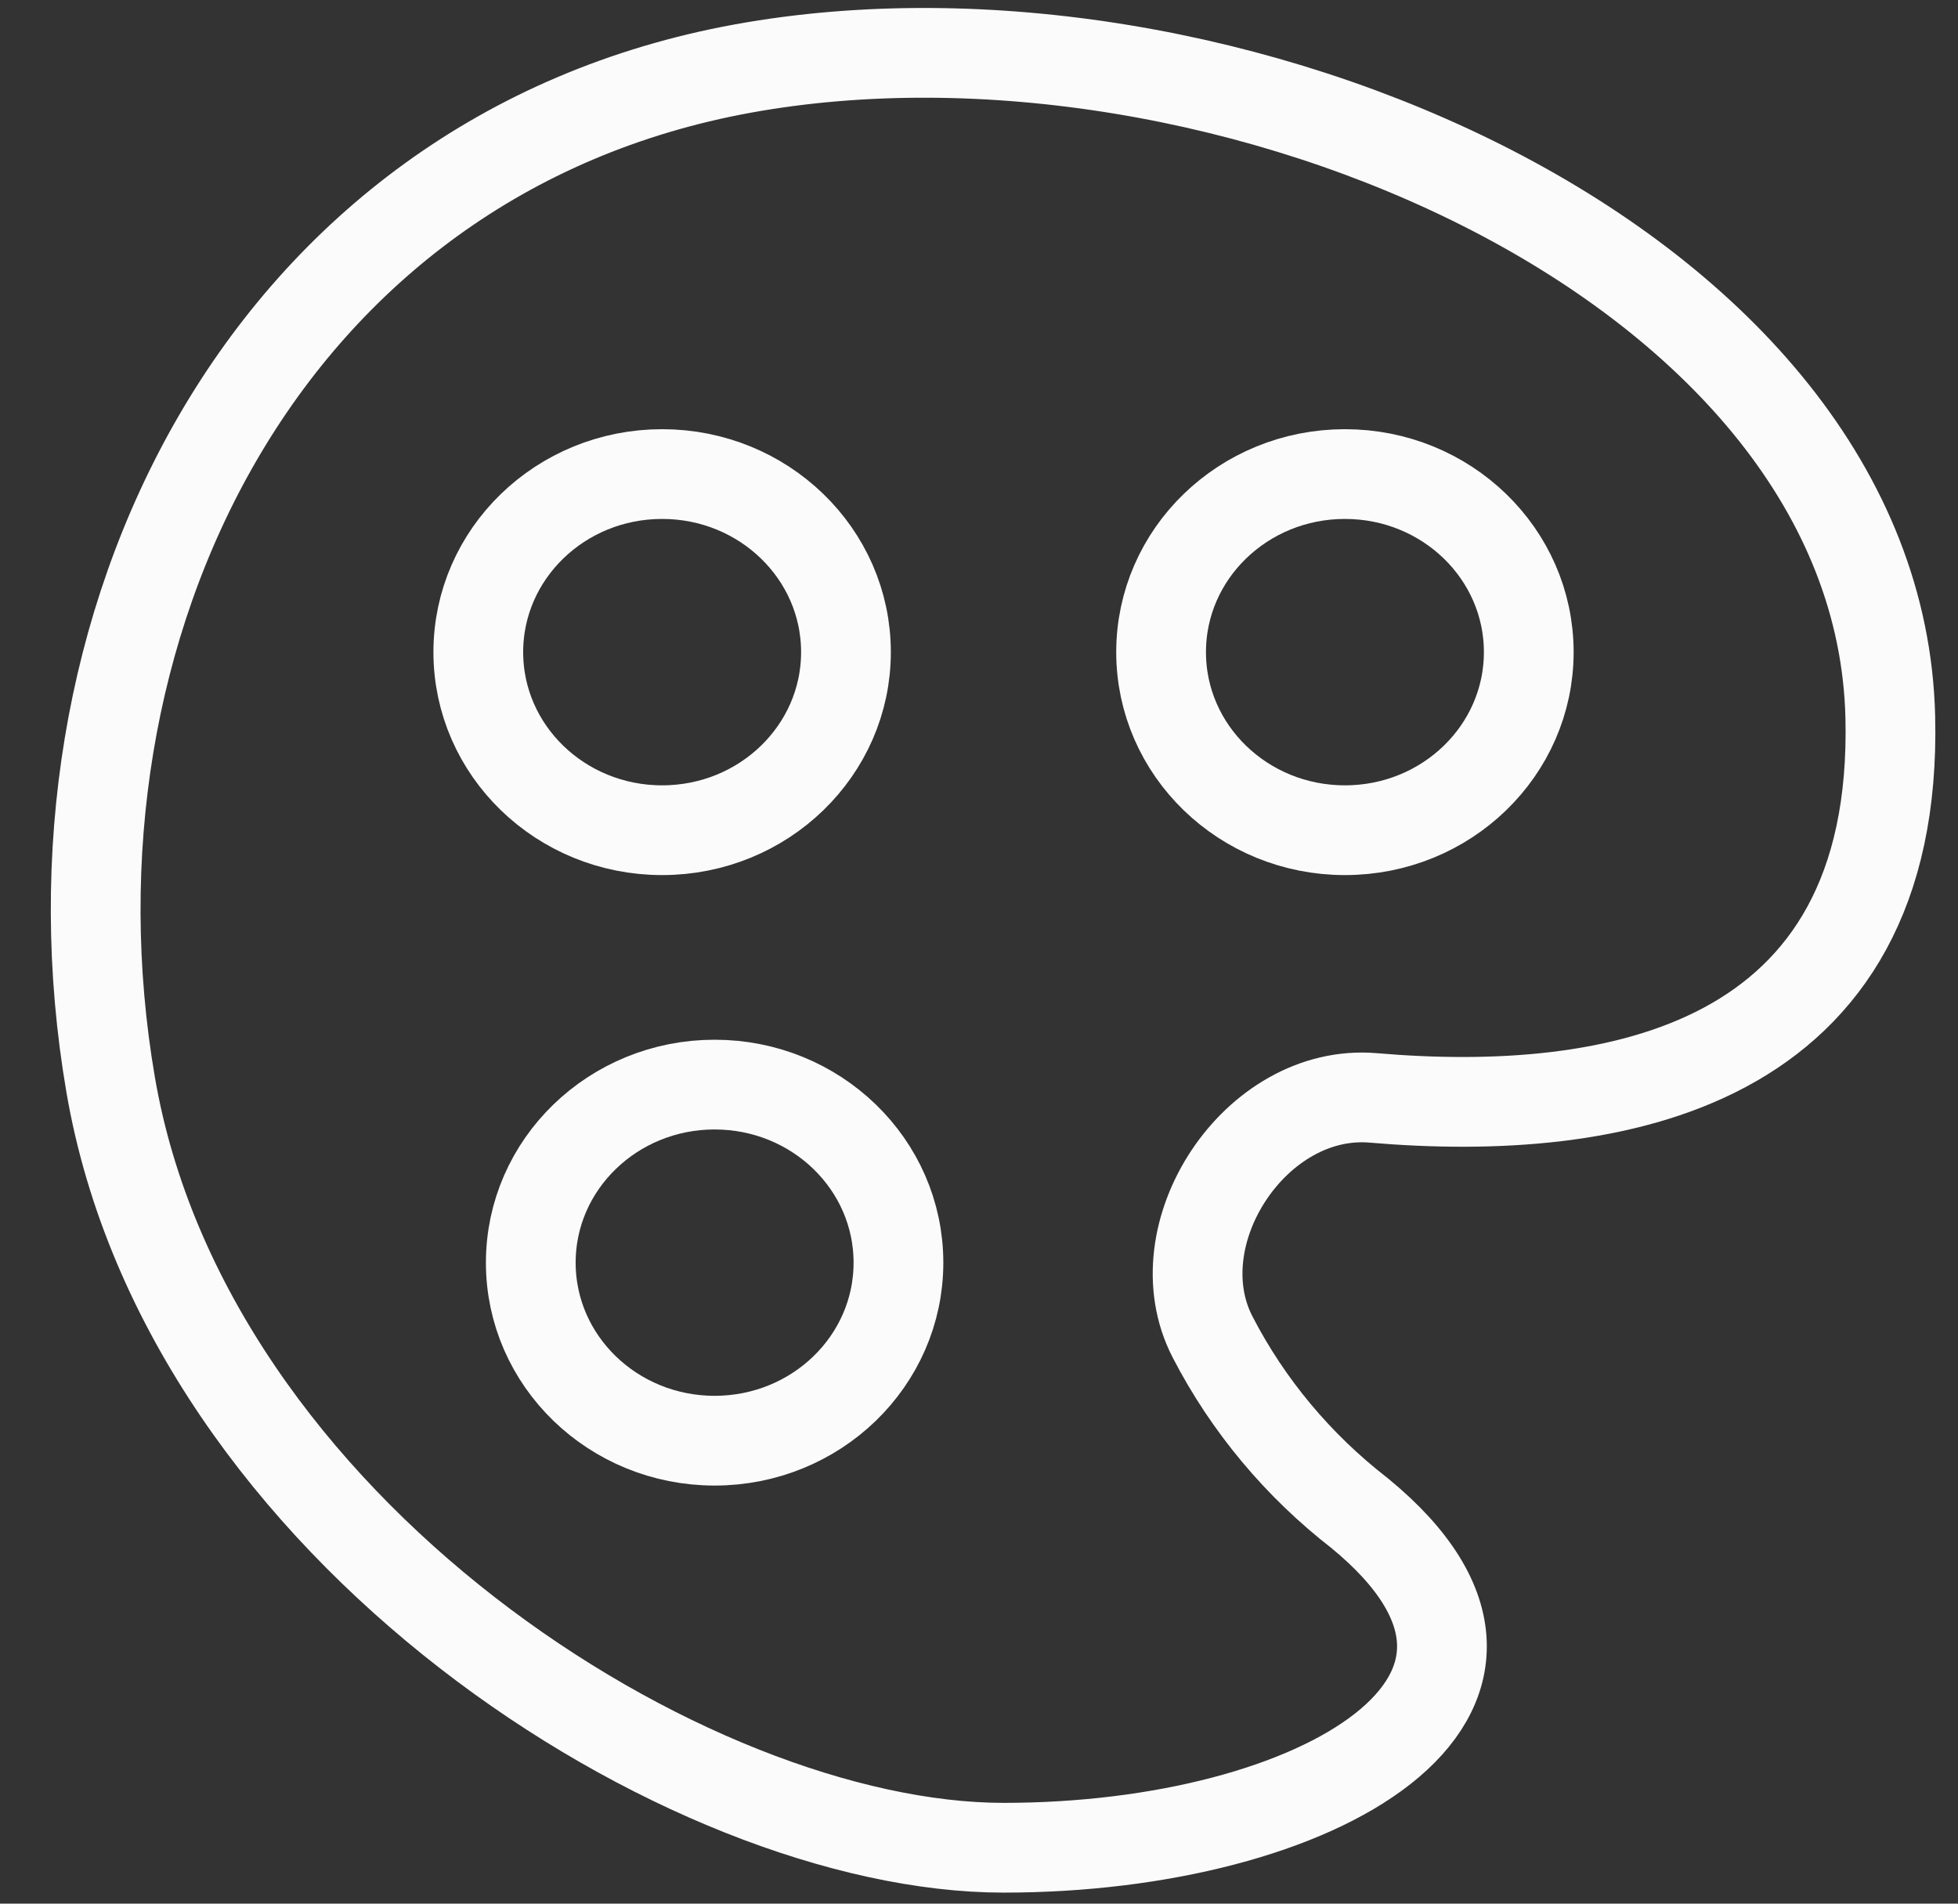
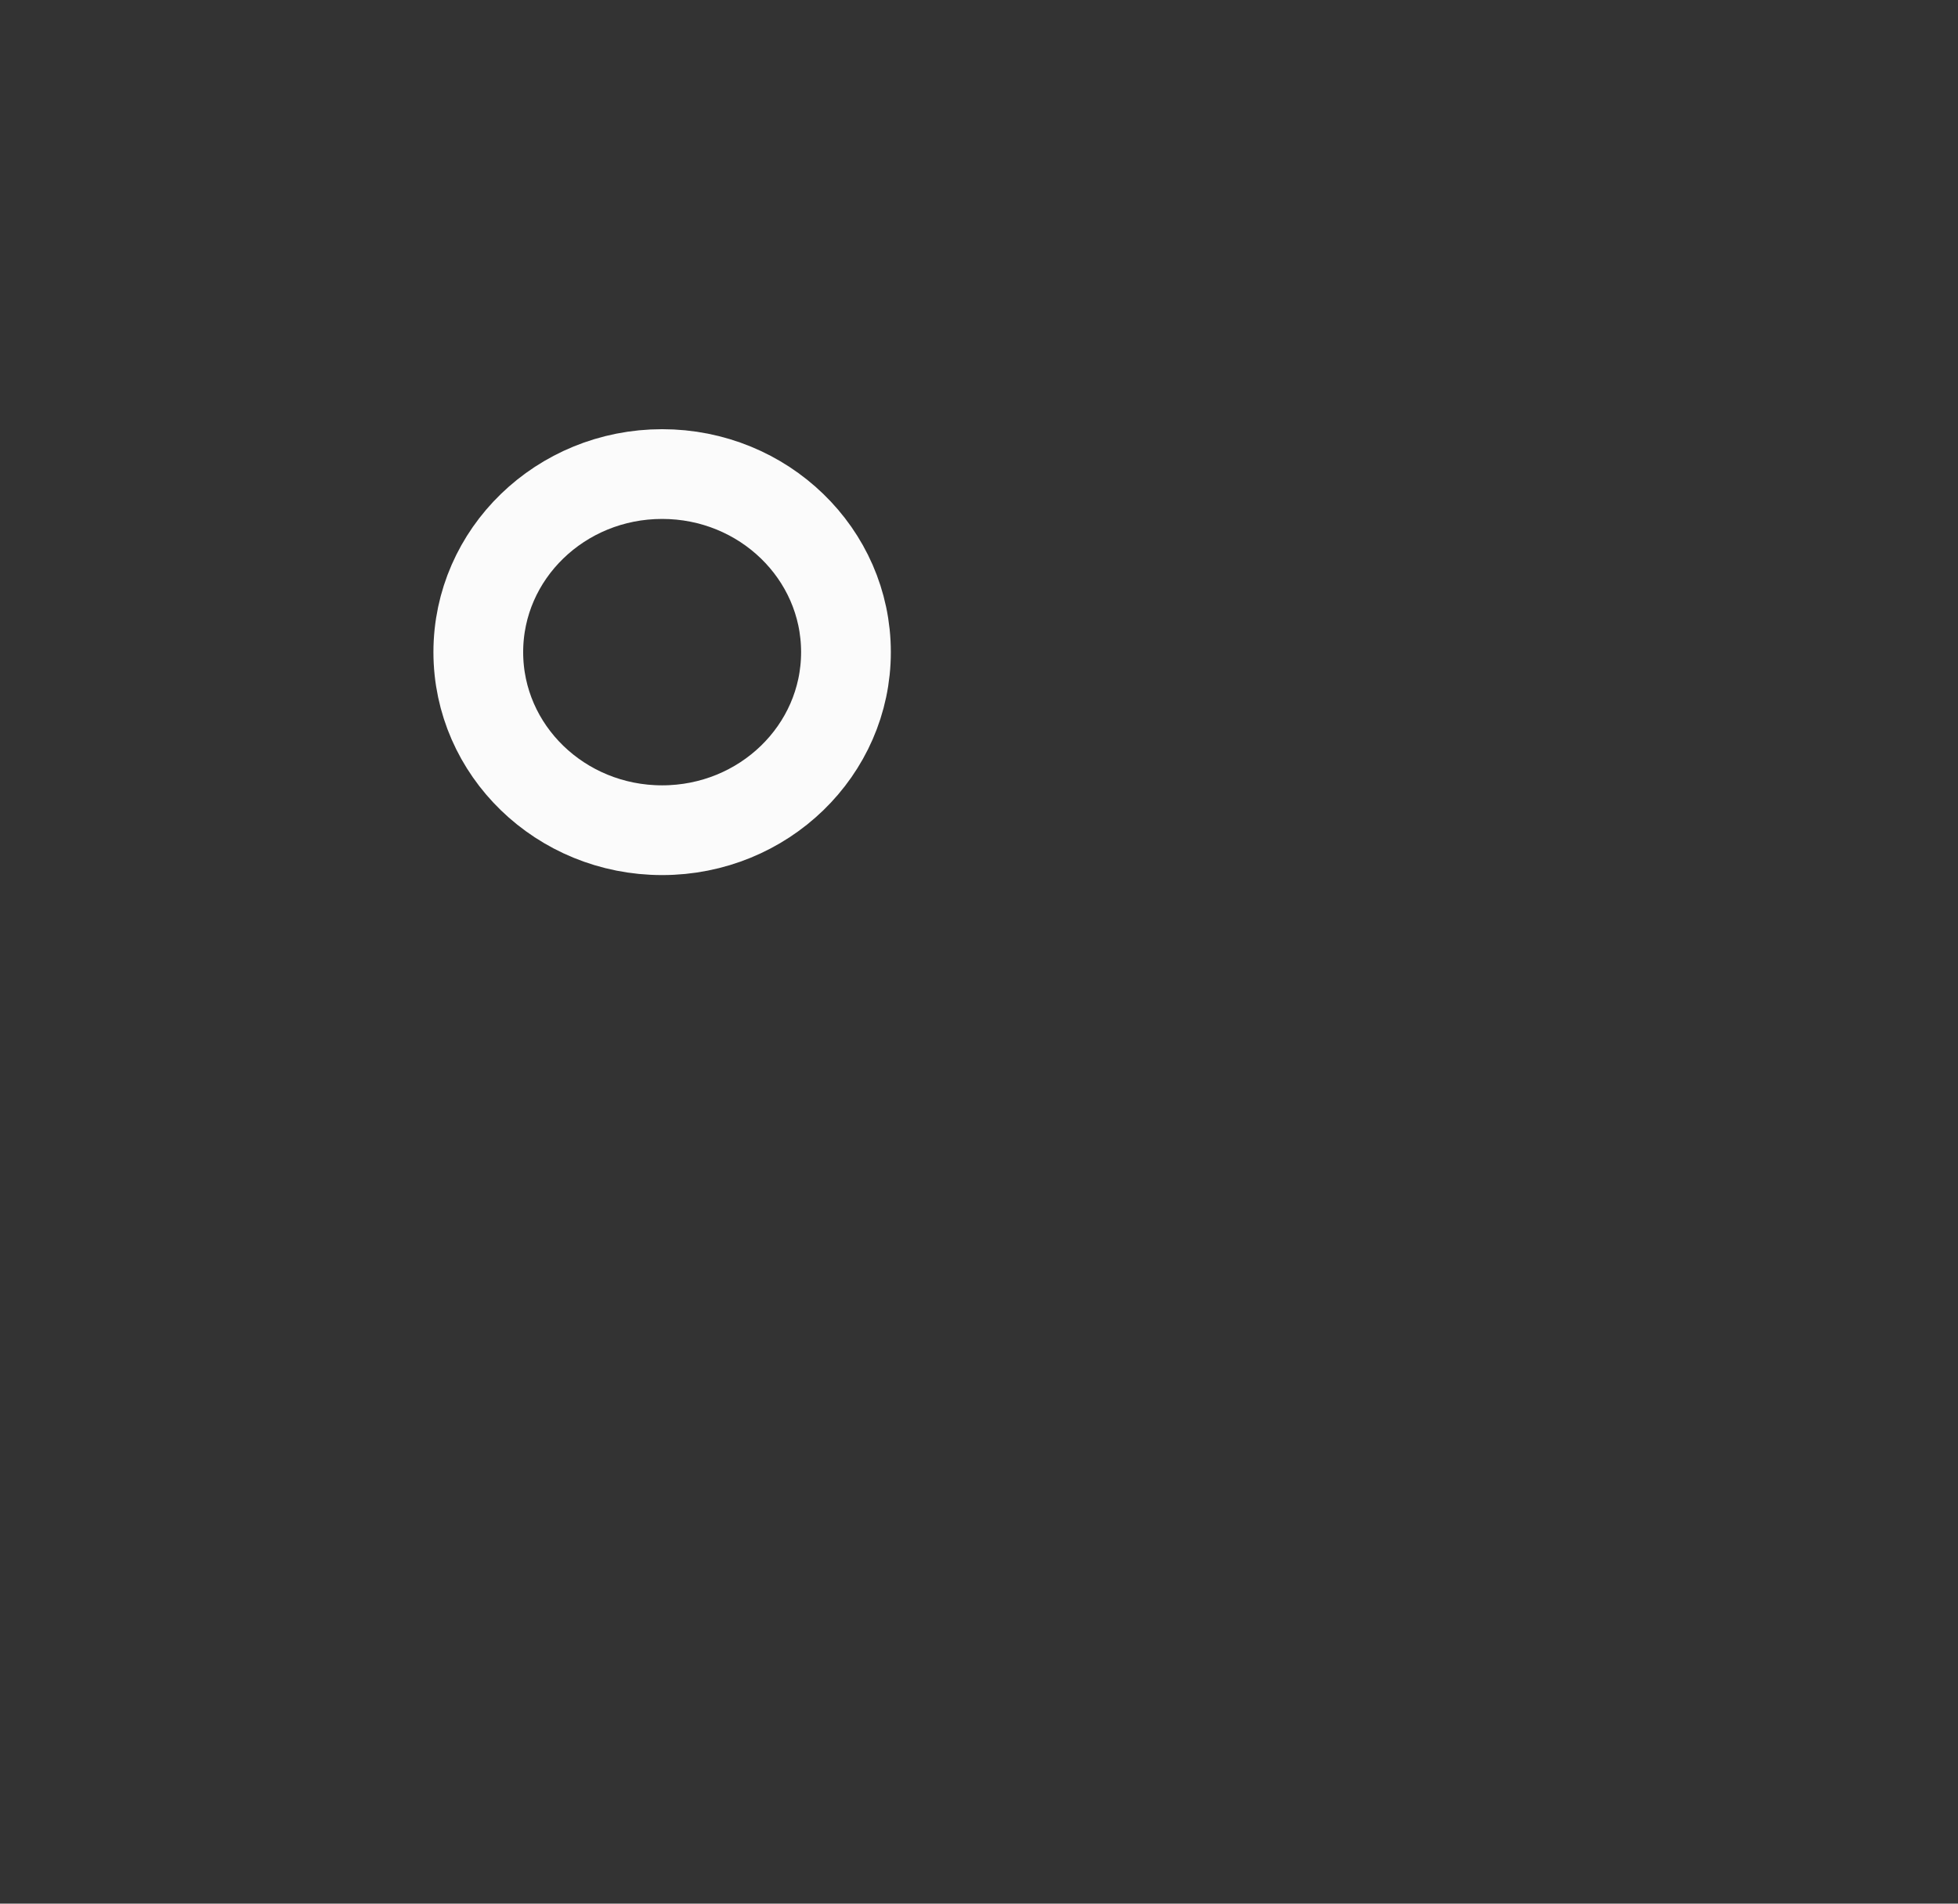
<svg xmlns="http://www.w3.org/2000/svg" width="36" height="35" viewBox="0 0 36 35" fill="none">
  <rect x="0" y="0" width="36" height="35" fill="#333333" stroke="none" />
-   <path d="M28.108 11.99C28.108 13.798 26.595 15.264 24.728 15.264C22.861 15.264 21.348 13.798 21.348 11.99C21.348 10.181 22.861 8.716 24.728 8.716C26.595 8.716 28.108 10.181 28.108 11.99Z" stroke="#FBFBFB" stroke-width="1.65" />
  <path d="M15.554 11.99C15.554 13.798 14.04 15.264 12.174 15.264C10.307 15.264 8.794 13.798 8.794 11.99C8.794 10.181 10.307 8.716 12.174 8.716C14.04 8.716 15.554 10.181 15.554 11.99Z" stroke="#FBFBFB" stroke-width="1.65" />
-   <path d="M16.519 23.215C16.519 25.023 15.006 26.488 13.139 26.488C11.273 26.488 9.759 25.023 9.759 23.215C9.759 21.406 11.273 19.941 13.139 19.941C15.006 19.941 16.519 21.406 16.519 23.215Z" stroke="#FBFBFB" stroke-width="1.65" />
-   <path d="M34.755 13.18C34.555 4.865 22.465 -0.34 13.66 1.26C4.854 2.861 0.595 11.537 2.034 19.941C3.433 28.111 12.656 33.972 18.451 33.972C24.245 33.972 29.074 31.166 25 27.822C23.866 26.943 22.943 25.837 22.294 24.58C21.32 22.694 23.082 20 25.251 20.186C29.653 20.561 34.912 19.665 34.755 13.18Z" stroke="#FBFBFB" stroke-width="1.65" />
</svg>